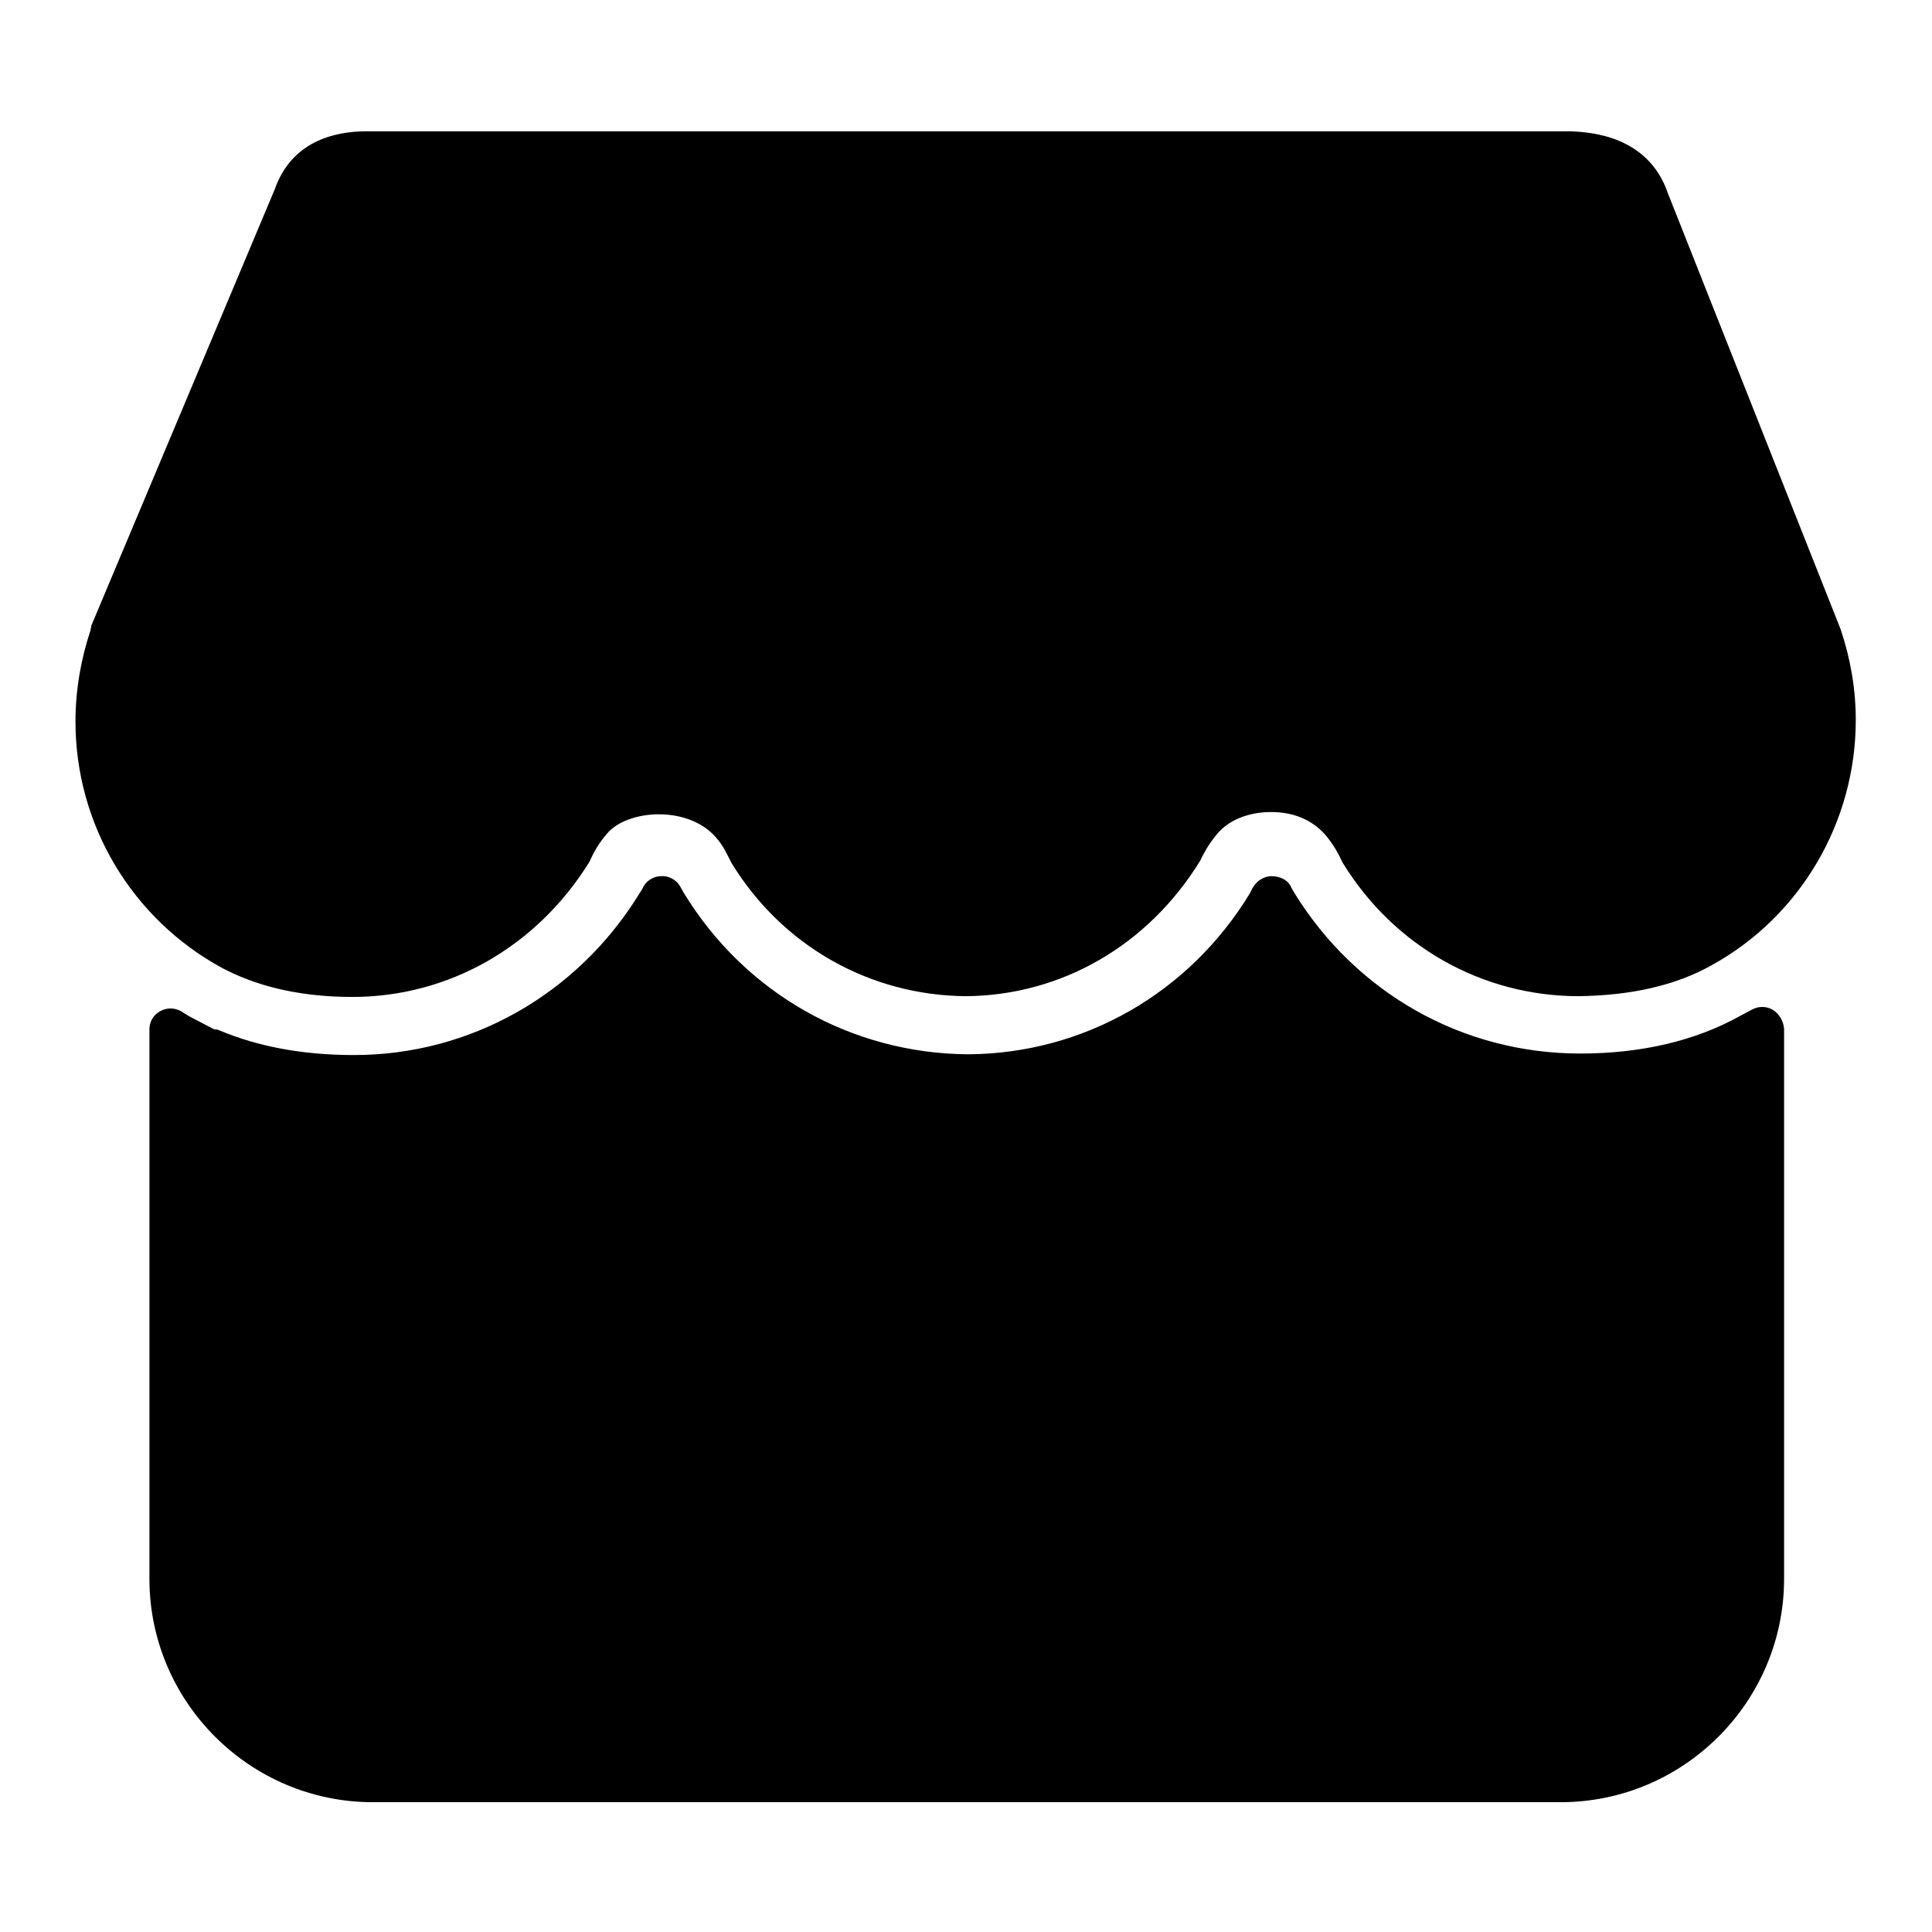
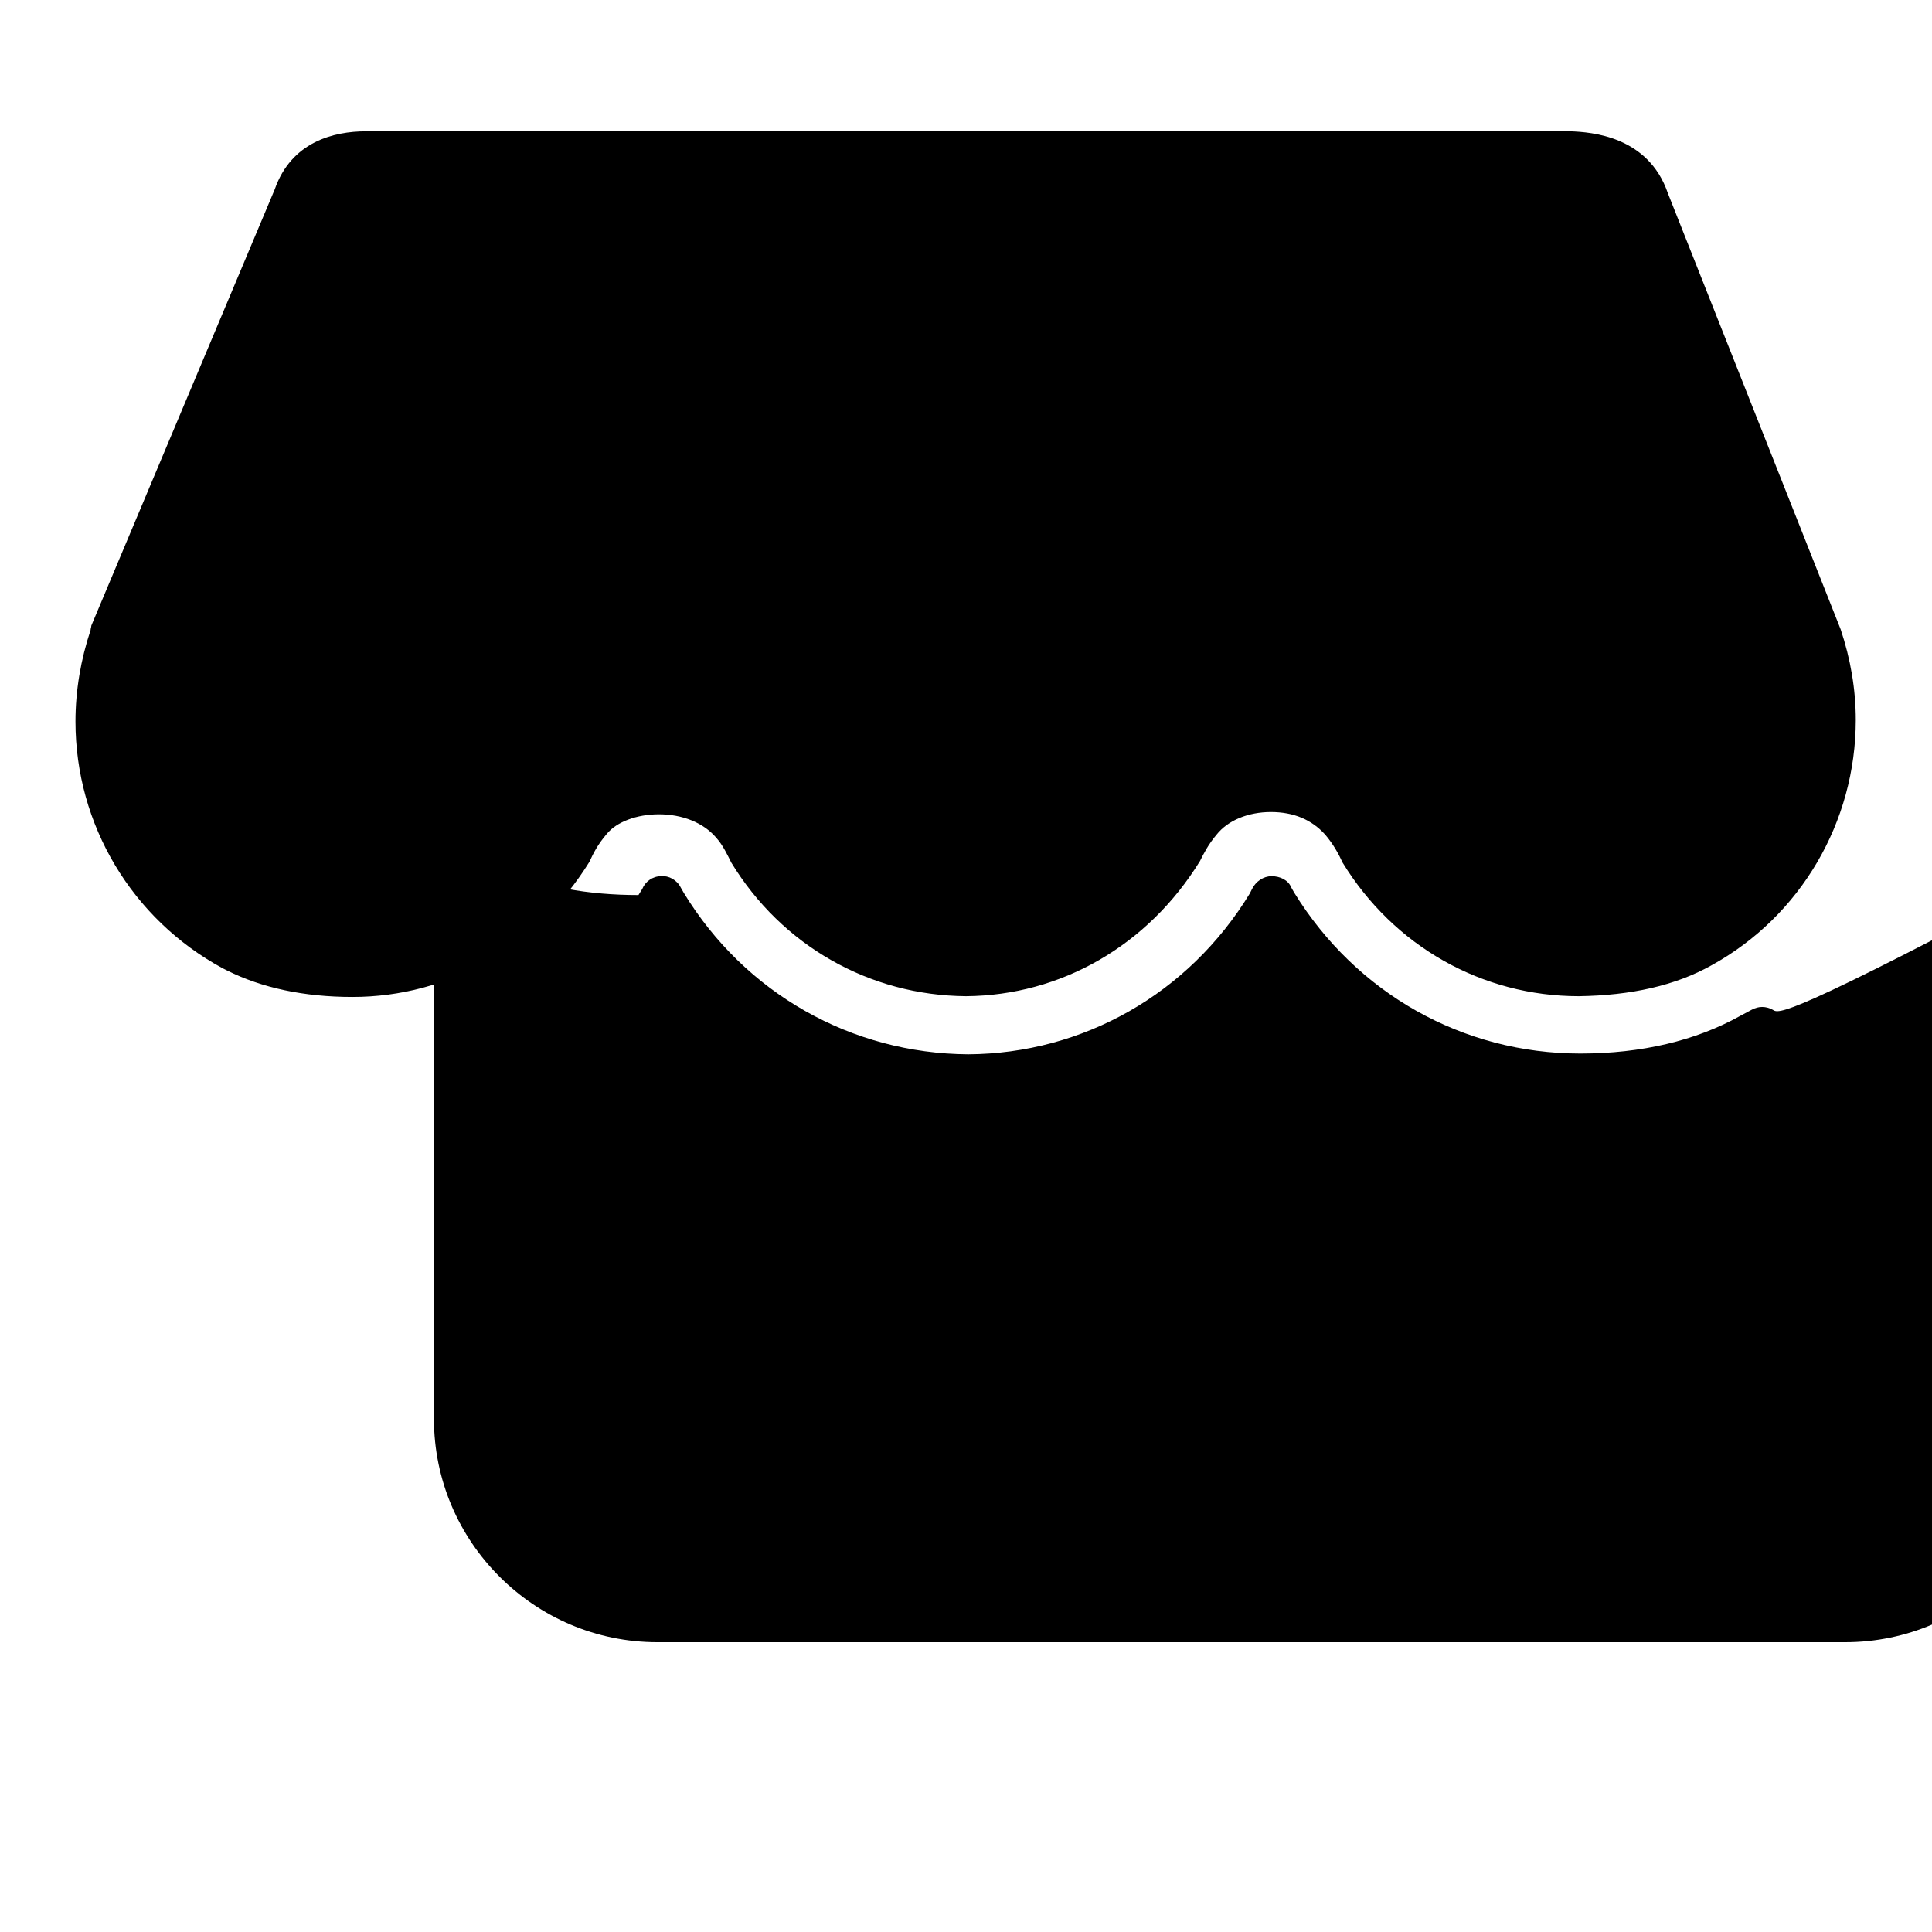
<svg xmlns="http://www.w3.org/2000/svg" version="1.1" x="0px" y="0px" viewBox="0 0 256 256" enable-background="new 0 0 256 256" xml:space="preserve">
  <g>
-     <path fill="#000000" d="M234.9,133.8c-0.9-0.5-1.9-0.5-2.8,0l-1.5,0.8c-5.9,3.3-13.1,5-21.2,5c-15.6,0-29.7-8-37.9-21.3l-0.4-0.7 c-0.4-1-1.5-1.5-2.6-1.5c-1.1,0-2.1,0.7-2.6,1.7l-0.3,0.6c-8.1,13.3-22.1,21.2-37.3,21.3c-15.5-0.1-29.6-8.1-37.7-21.4l-0.4-0.7 c-0.5-1-1.6-1.6-2.6-1.5c-1.1,0-2.1,0.7-2.5,1.7l-0.5,0.8c-8.2,13.2-22.3,21.2-37.7,21.2c-6.7,0-12.7-1.1-17.9-3.3 c-0.2-0.1-0.4-0.1-0.6-0.1l-2.5-1.3c-0.6-0.3-1.3-0.7-1.9-1.1c-0.9-0.5-1.9-0.5-2.8,0c-0.9,0.5-1.4,1.4-1.4,2.4v72.8 c0,16.3,13.3,29.6,29.6,29.6h157.4c16.3,0,29.6-13.3,29.6-29.6l0-72.9C236.3,135.2,235.7,134.3,234.9,133.8z M29.5,128.3l0.6,0.3h0 c4.6,2.3,10.2,3.5,16.6,3.5h0c12.7,0,24.4-6.6,31.4-17.9c0.5-1.1,1.1-2.3,2.3-3.7c1.3-1.6,4-2.6,6.9-2.6c3.1,0,5.9,1.1,7.6,3.1 c0.9,1,1.5,2.3,2,3.3c6.7,11,18.3,17.6,31.1,17.7c12.6-0.1,24.1-6.7,31-17.9c0.5-1,1.1-2.2,2.2-3.5c1.5-1.9,4.2-3,7.2-3 c3,0,5.4,1,7.2,3c1.1,1.3,1.8,2.6,2.3,3.7c6.8,11.1,18.5,17.7,31.3,17.7c6.9-0.1,12.8-1.4,17.6-4.1c11.8-6.5,19.1-19,19.1-32.5 c0-4.1-0.7-8.1-2-12l-22.9-57.8c-2.6-7.6-10.2-8.1-12.9-8.2H48.5c-4.3,0-9.9,1.4-12.1,7.7L12.1,82.9c0,0.2-0.1,0.4-0.1,0.6 c-1.3,3.9-2,8-2,12.1C10,109.3,17.5,121.8,29.5,128.3z" />
+     <path fill="#000000" d="M234.9,133.8c-0.9-0.5-1.9-0.5-2.8,0l-1.5,0.8c-5.9,3.3-13.1,5-21.2,5c-15.6,0-29.7-8-37.9-21.3l-0.4-0.7 c-0.4-1-1.5-1.5-2.6-1.5c-1.1,0-2.1,0.7-2.6,1.7l-0.3,0.6c-8.1,13.3-22.1,21.2-37.3,21.3c-15.5-0.1-29.6-8.1-37.7-21.4l-0.4-0.7 c-0.5-1-1.6-1.6-2.6-1.5c-1.1,0-2.1,0.7-2.5,1.7l-0.5,0.8c-6.7,0-12.7-1.1-17.9-3.3 c-0.2-0.1-0.4-0.1-0.6-0.1l-2.5-1.3c-0.6-0.3-1.3-0.7-1.9-1.1c-0.9-0.5-1.9-0.5-2.8,0c-0.9,0.5-1.4,1.4-1.4,2.4v72.8 c0,16.3,13.3,29.6,29.6,29.6h157.4c16.3,0,29.6-13.3,29.6-29.6l0-72.9C236.3,135.2,235.7,134.3,234.9,133.8z M29.5,128.3l0.6,0.3h0 c4.6,2.3,10.2,3.5,16.6,3.5h0c12.7,0,24.4-6.6,31.4-17.9c0.5-1.1,1.1-2.3,2.3-3.7c1.3-1.6,4-2.6,6.9-2.6c3.1,0,5.9,1.1,7.6,3.1 c0.9,1,1.5,2.3,2,3.3c6.7,11,18.3,17.6,31.1,17.7c12.6-0.1,24.1-6.7,31-17.9c0.5-1,1.1-2.2,2.2-3.5c1.5-1.9,4.2-3,7.2-3 c3,0,5.4,1,7.2,3c1.1,1.3,1.8,2.6,2.3,3.7c6.8,11.1,18.5,17.7,31.3,17.7c6.9-0.1,12.8-1.4,17.6-4.1c11.8-6.5,19.1-19,19.1-32.5 c0-4.1-0.7-8.1-2-12l-22.9-57.8c-2.6-7.6-10.2-8.1-12.9-8.2H48.5c-4.3,0-9.9,1.4-12.1,7.7L12.1,82.9c0,0.2-0.1,0.4-0.1,0.6 c-1.3,3.9-2,8-2,12.1C10,109.3,17.5,121.8,29.5,128.3z" />
  </g>
</svg>